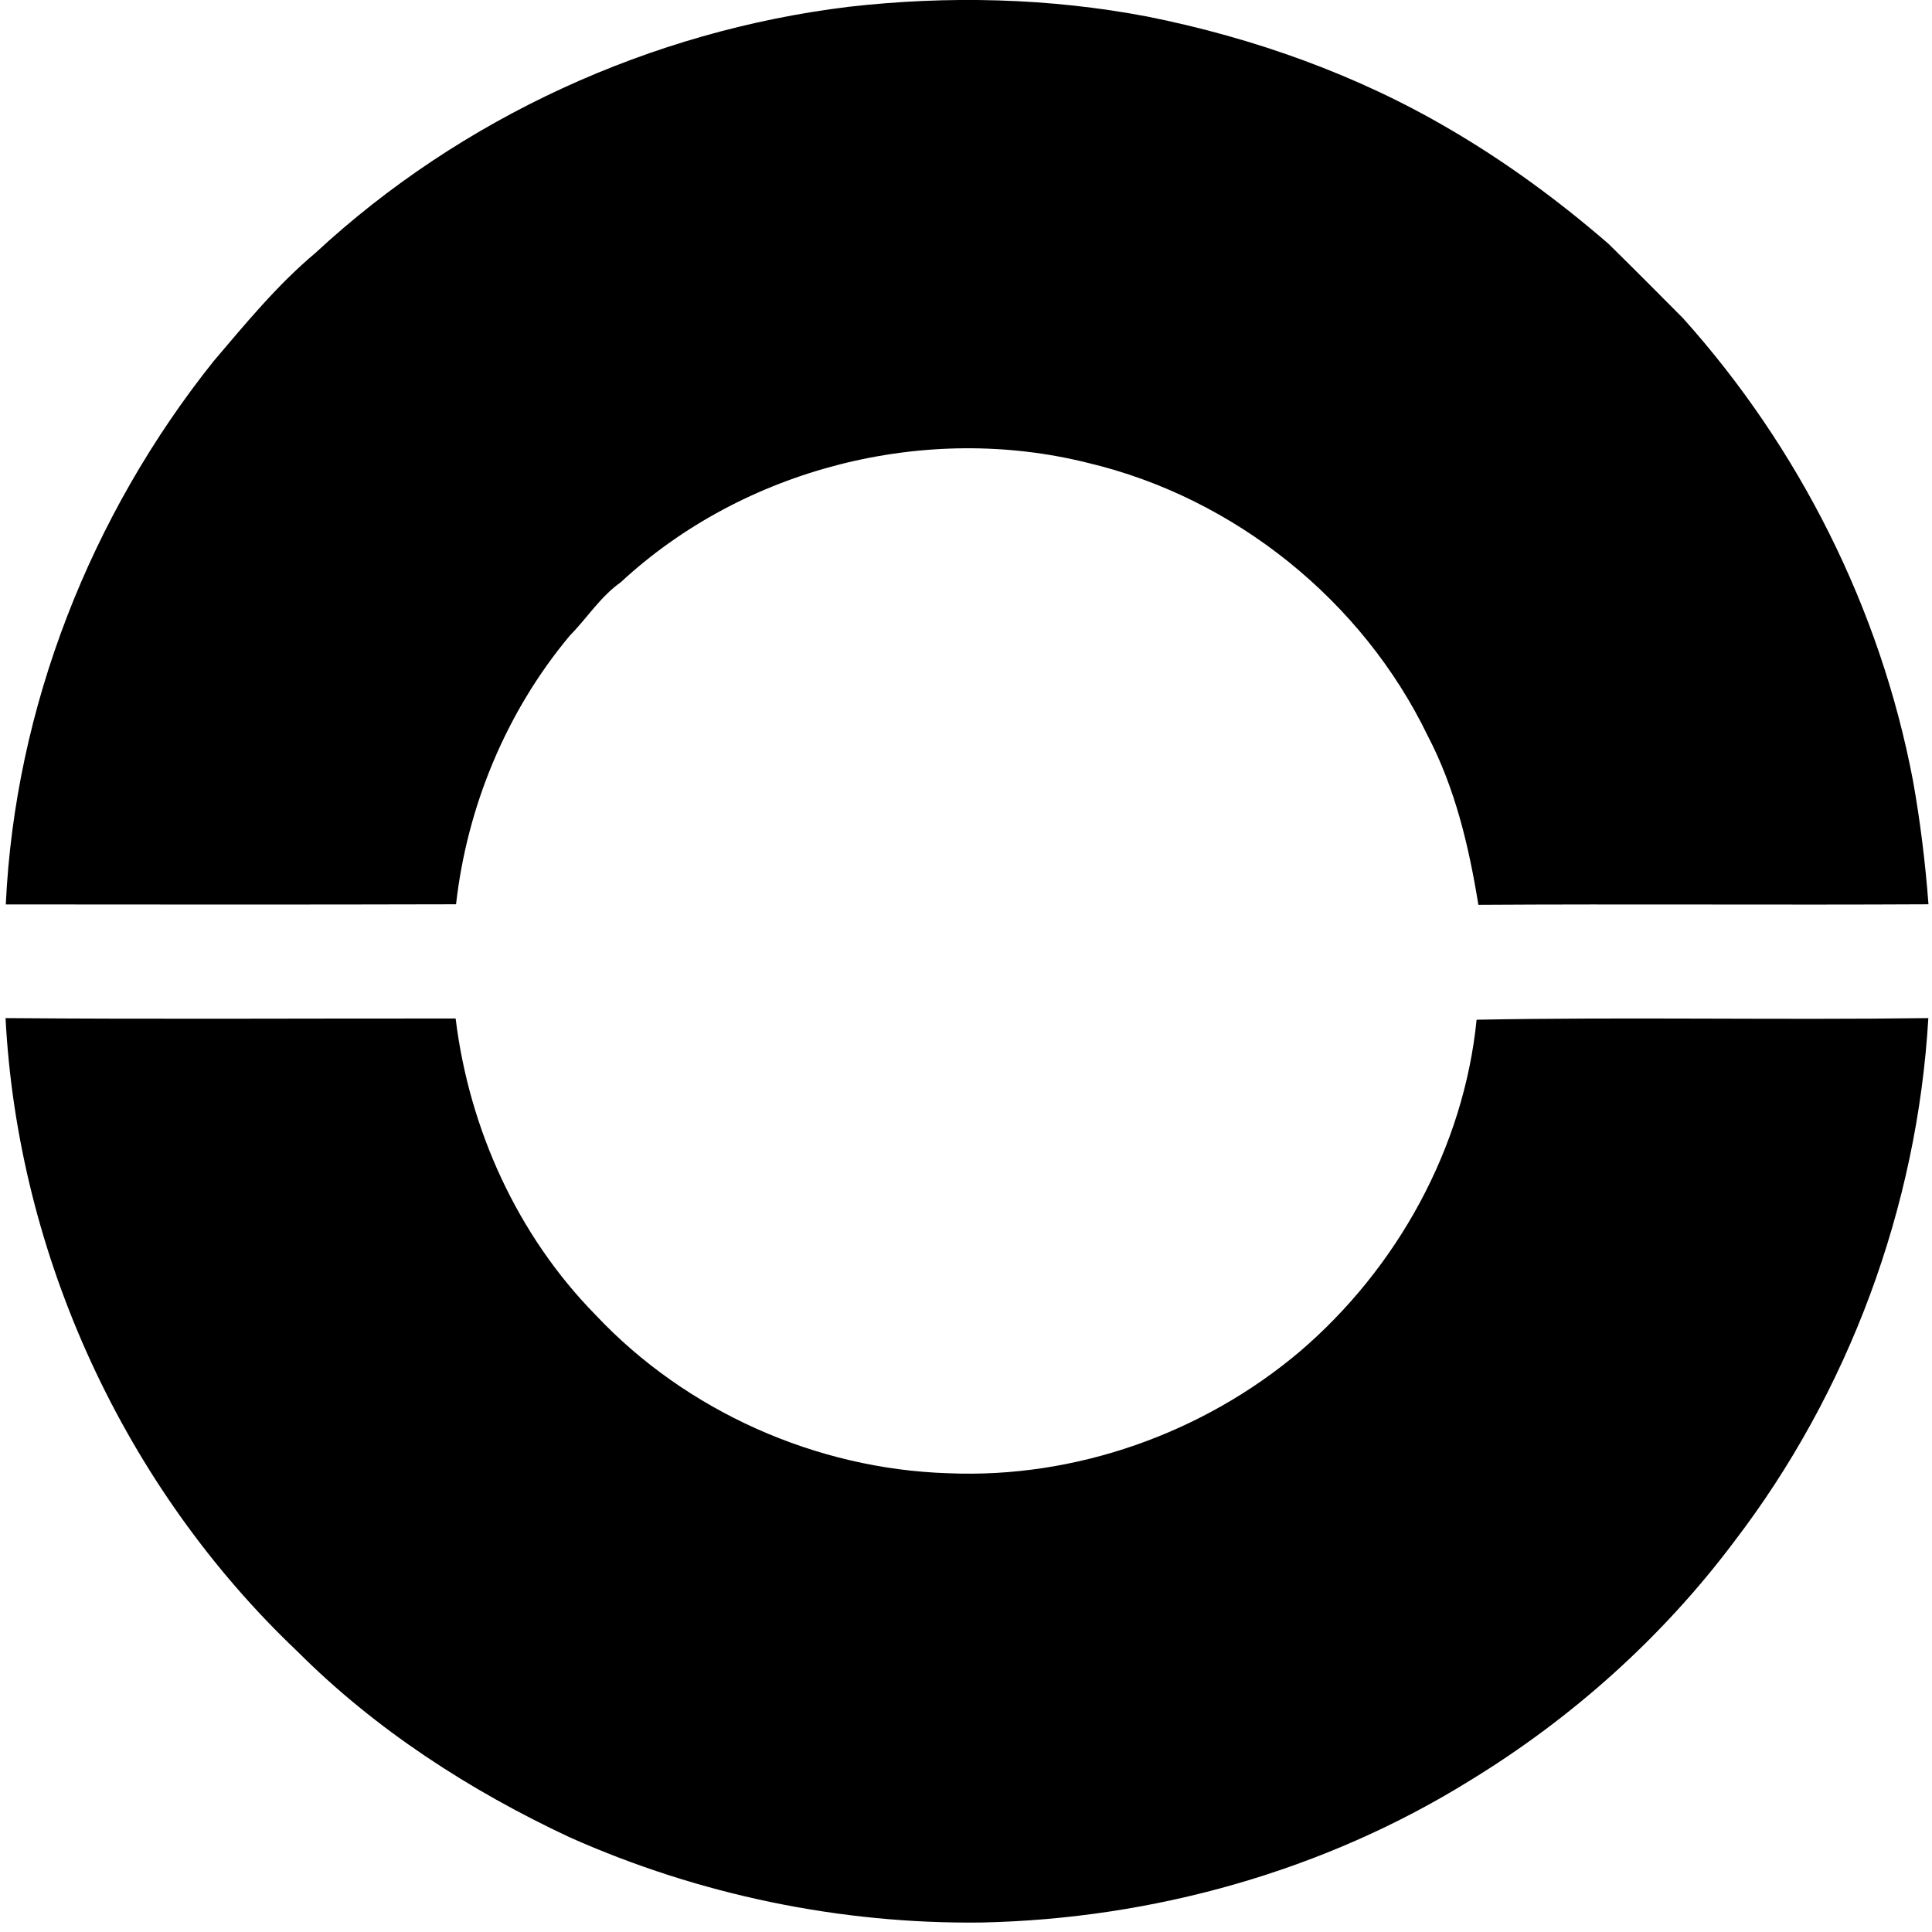
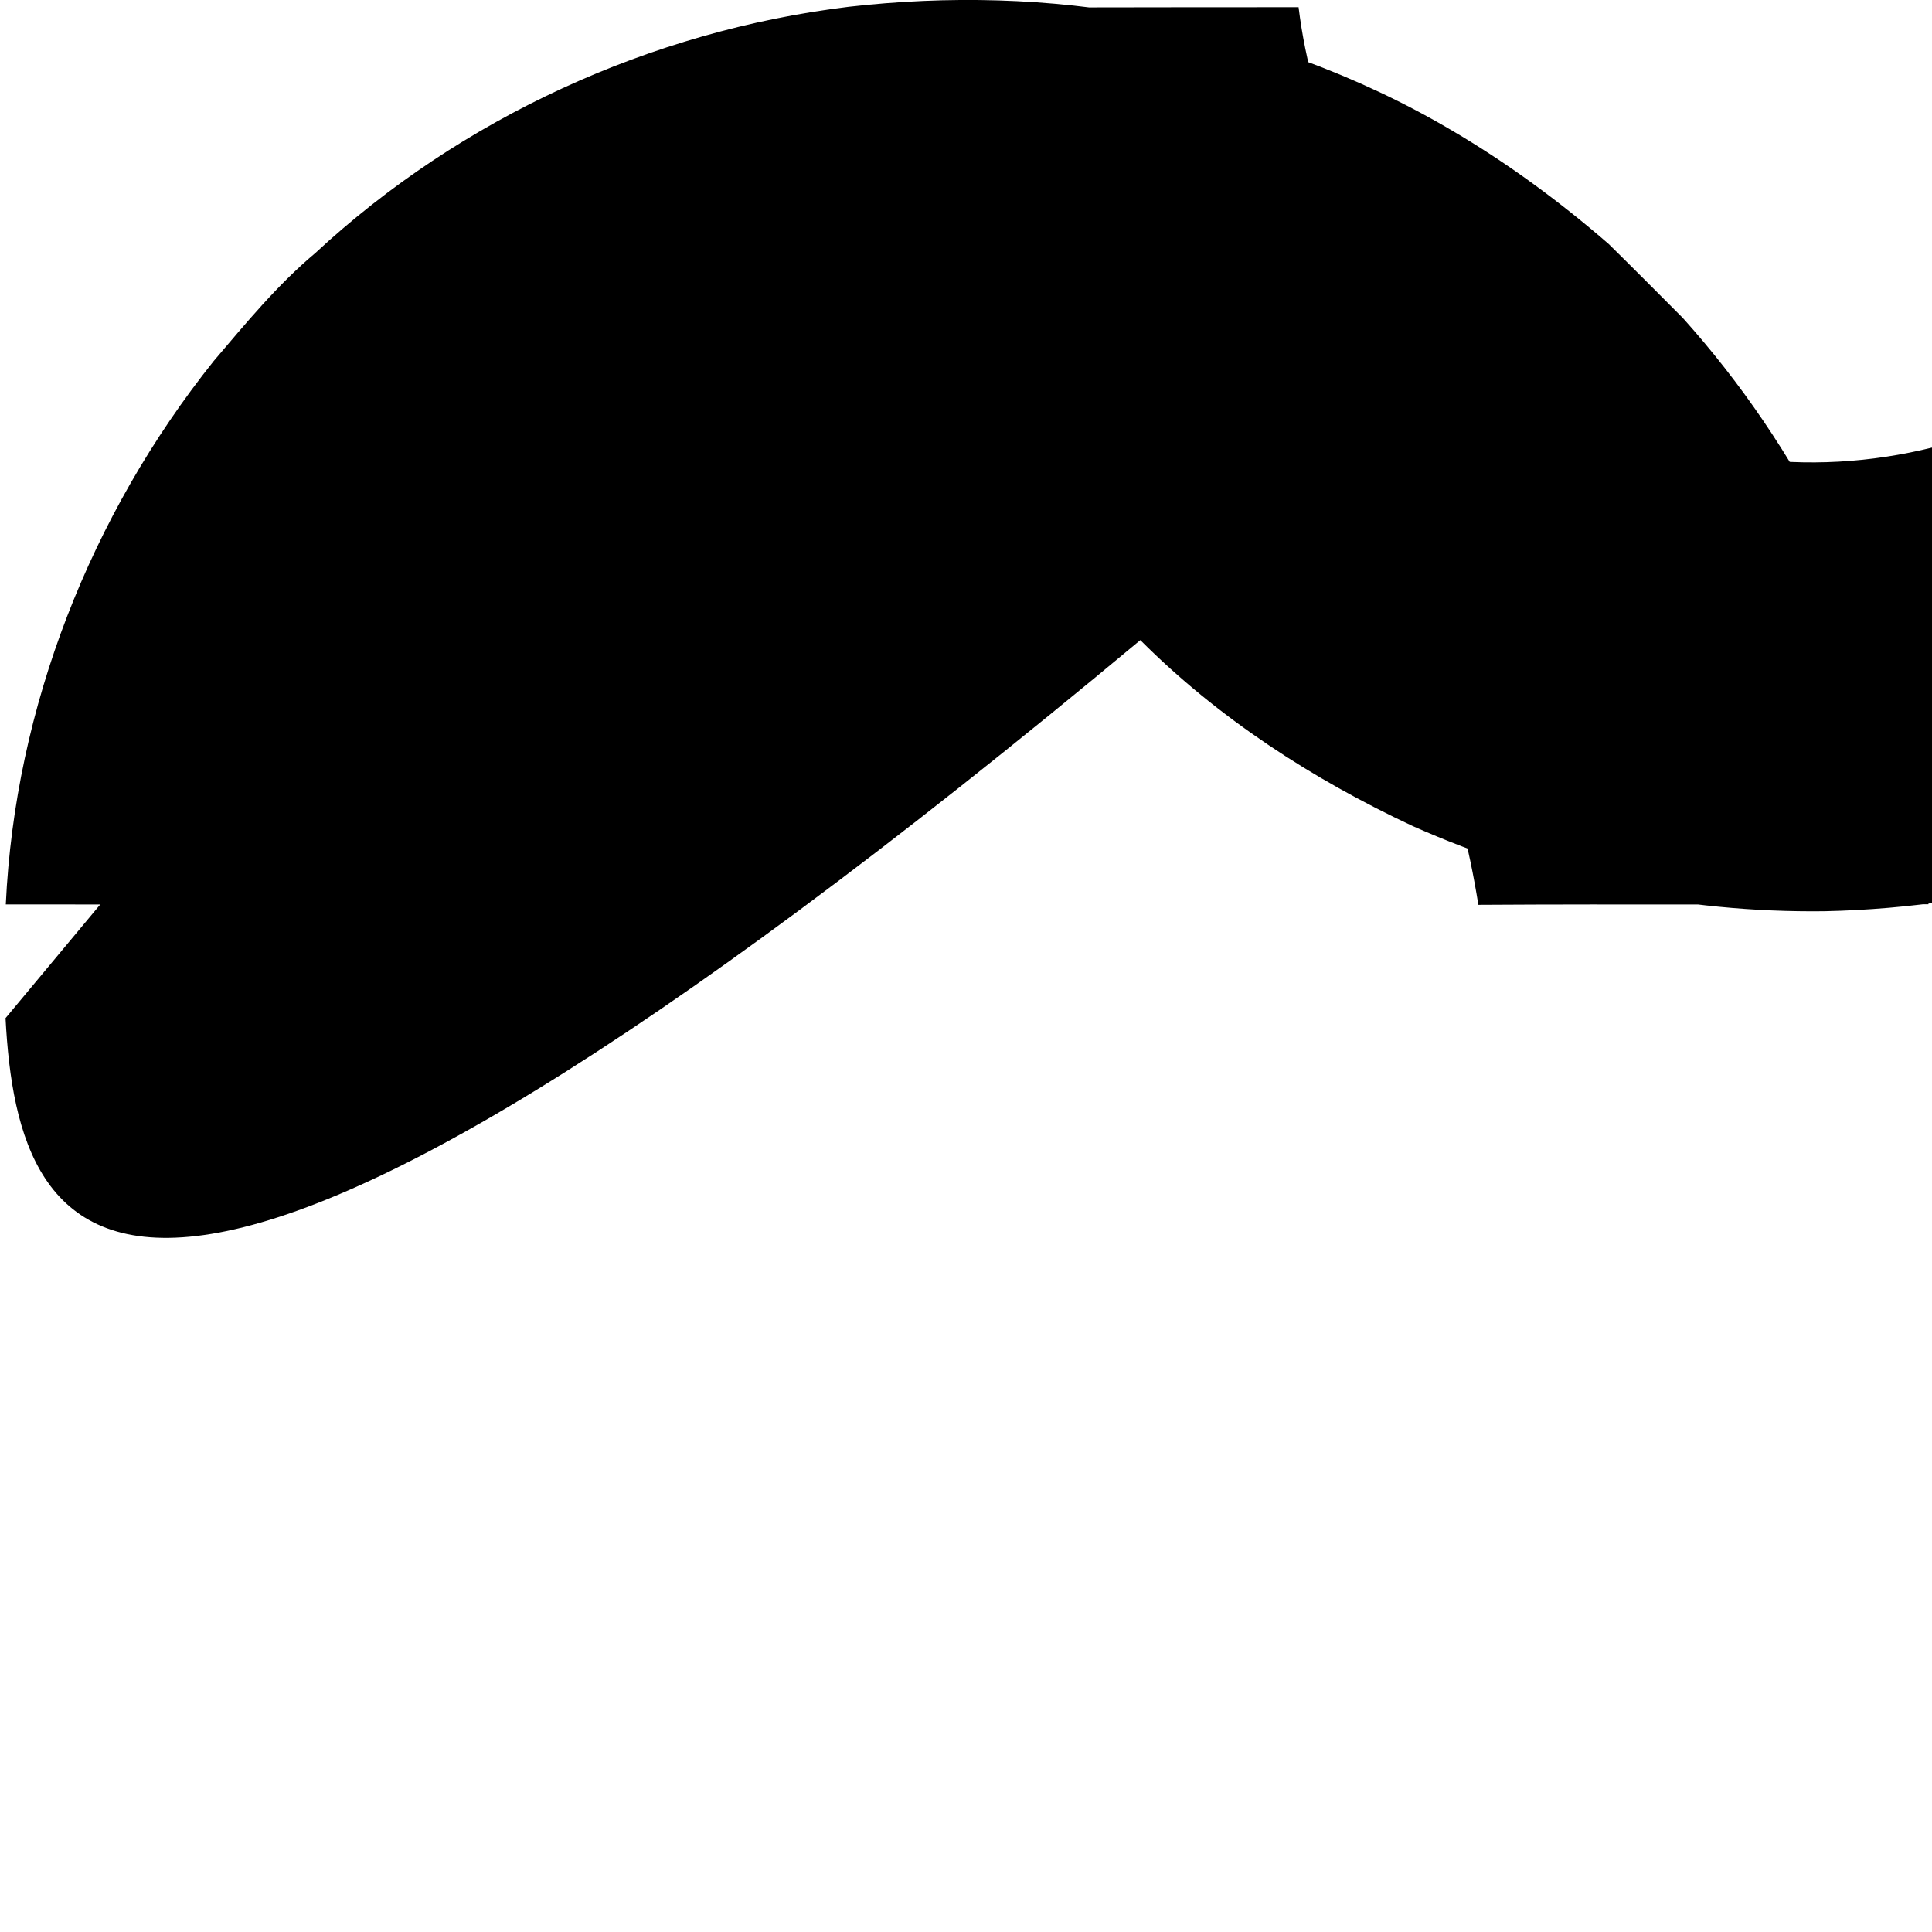
<svg xmlns="http://www.w3.org/2000/svg" width="201" height="201" fill="none" viewBox="0 0 201 201">
-   <path fill="#000" d="M88.274.709c10.338-1.177 20.889-.936 31.128 1.02 11.033 2.213 21.811 6.042 31.525 11.771 5.843 3.418 11.317 7.446 16.436 11.884 2.596 2.553 5.148 5.12 7.715 7.7 12.111 13.487 20.549 30.278 23.938 48.104.766 4.269 1.291 8.58 1.617 12.891-15.6.085-31.213-.042-46.827.057-.979-6.056-2.411-12.125-5.276-17.6-6.792-14.053-20.08-24.746-35.283-28.362-16.932-4.269-35.836.51-48.656 12.394-2.141 1.518-3.531 3.758-5.332 5.588-6.58 7.885-10.665 17.74-11.813 27.923-15.614.043-31.228.028-46.842.014.95-20.506 8.835-40.516 21.627-56.527 3.333-3.914 6.623-7.927 10.58-11.246C47.998 12.238 67.724 3.22 88.273.71ZM.576 105.92c15.614.128 31.213.028 46.827.042 1.404 11.487 6.424 22.549 14.55 30.831 9.417 10.026 22.96 16.053 36.702 16.479 13.202.567 26.49-4.141 36.559-12.65 10.14-8.665 17.075-21.201 18.408-34.532 15.656-.298 31.326.043 46.997-.17-1.149 19.655-8.268 38.899-20.237 54.513-7.445 9.913-16.819 18.308-27.399 24.775-15.188 9.445-33 14.422-50.84 14.805-14.706.185-29.44-2.878-42.87-8.863-10.395-4.864-20.209-11.203-28.335-19.343C12.957 154.746 1.854 130.652.577 105.92Z" />
+   <path fill="#000" d="M88.274.709c10.338-1.177 20.889-.936 31.128 1.02 11.033 2.213 21.811 6.042 31.525 11.771 5.843 3.418 11.317 7.446 16.436 11.884 2.596 2.553 5.148 5.12 7.715 7.7 12.111 13.487 20.549 30.278 23.938 48.104.766 4.269 1.291 8.58 1.617 12.891-15.6.085-31.213-.042-46.827.057-.979-6.056-2.411-12.125-5.276-17.6-6.792-14.053-20.08-24.746-35.283-28.362-16.932-4.269-35.836.51-48.656 12.394-2.141 1.518-3.531 3.758-5.332 5.588-6.58 7.885-10.665 17.74-11.813 27.923-15.614.043-31.228.028-46.842.014.95-20.506 8.835-40.516 21.627-56.527 3.333-3.914 6.623-7.927 10.58-11.246C47.998 12.238 67.724 3.22 88.273.71Zc15.614.128 31.213.028 46.827.042 1.404 11.487 6.424 22.549 14.55 30.831 9.417 10.026 22.96 16.053 36.702 16.479 13.202.567 26.49-4.141 36.559-12.65 10.14-8.665 17.075-21.201 18.408-34.532 15.656-.298 31.326.043 46.997-.17-1.149 19.655-8.268 38.899-20.237 54.513-7.445 9.913-16.819 18.308-27.399 24.775-15.188 9.445-33 14.422-50.84 14.805-14.706.185-29.44-2.878-42.87-8.863-10.395-4.864-20.209-11.203-28.335-19.343C12.957 154.746 1.854 130.652.577 105.92Z" />
</svg>